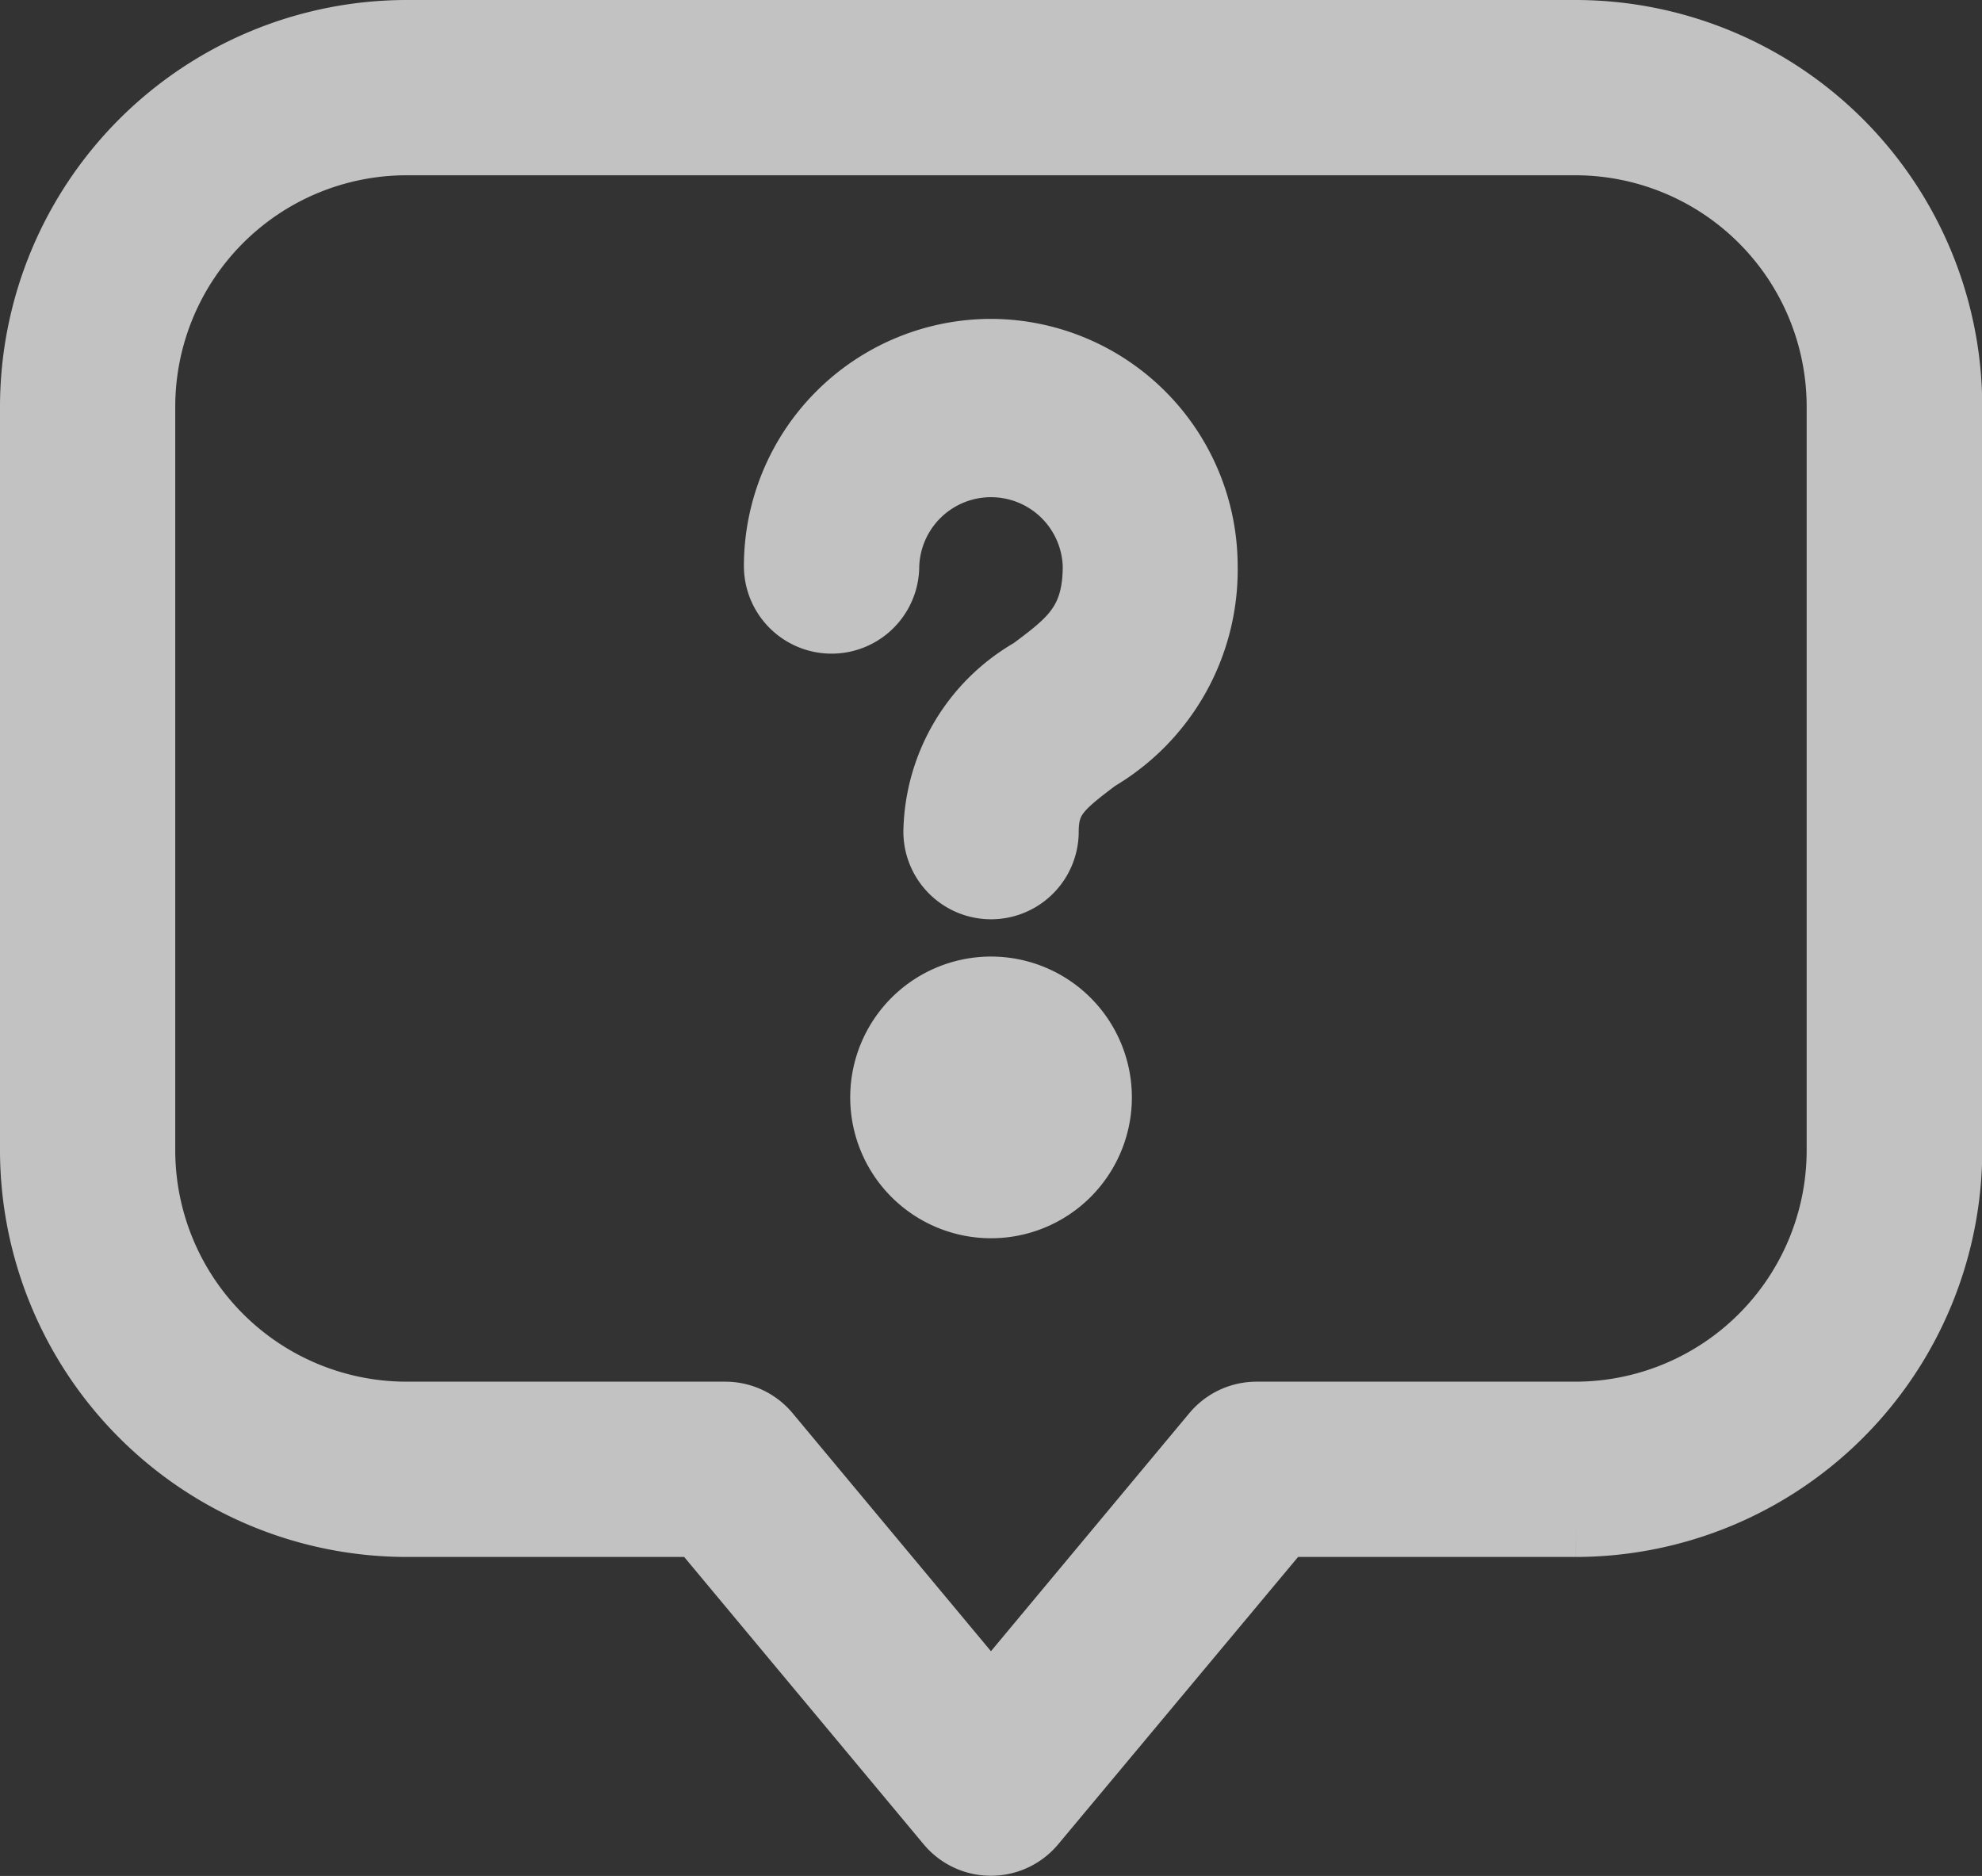
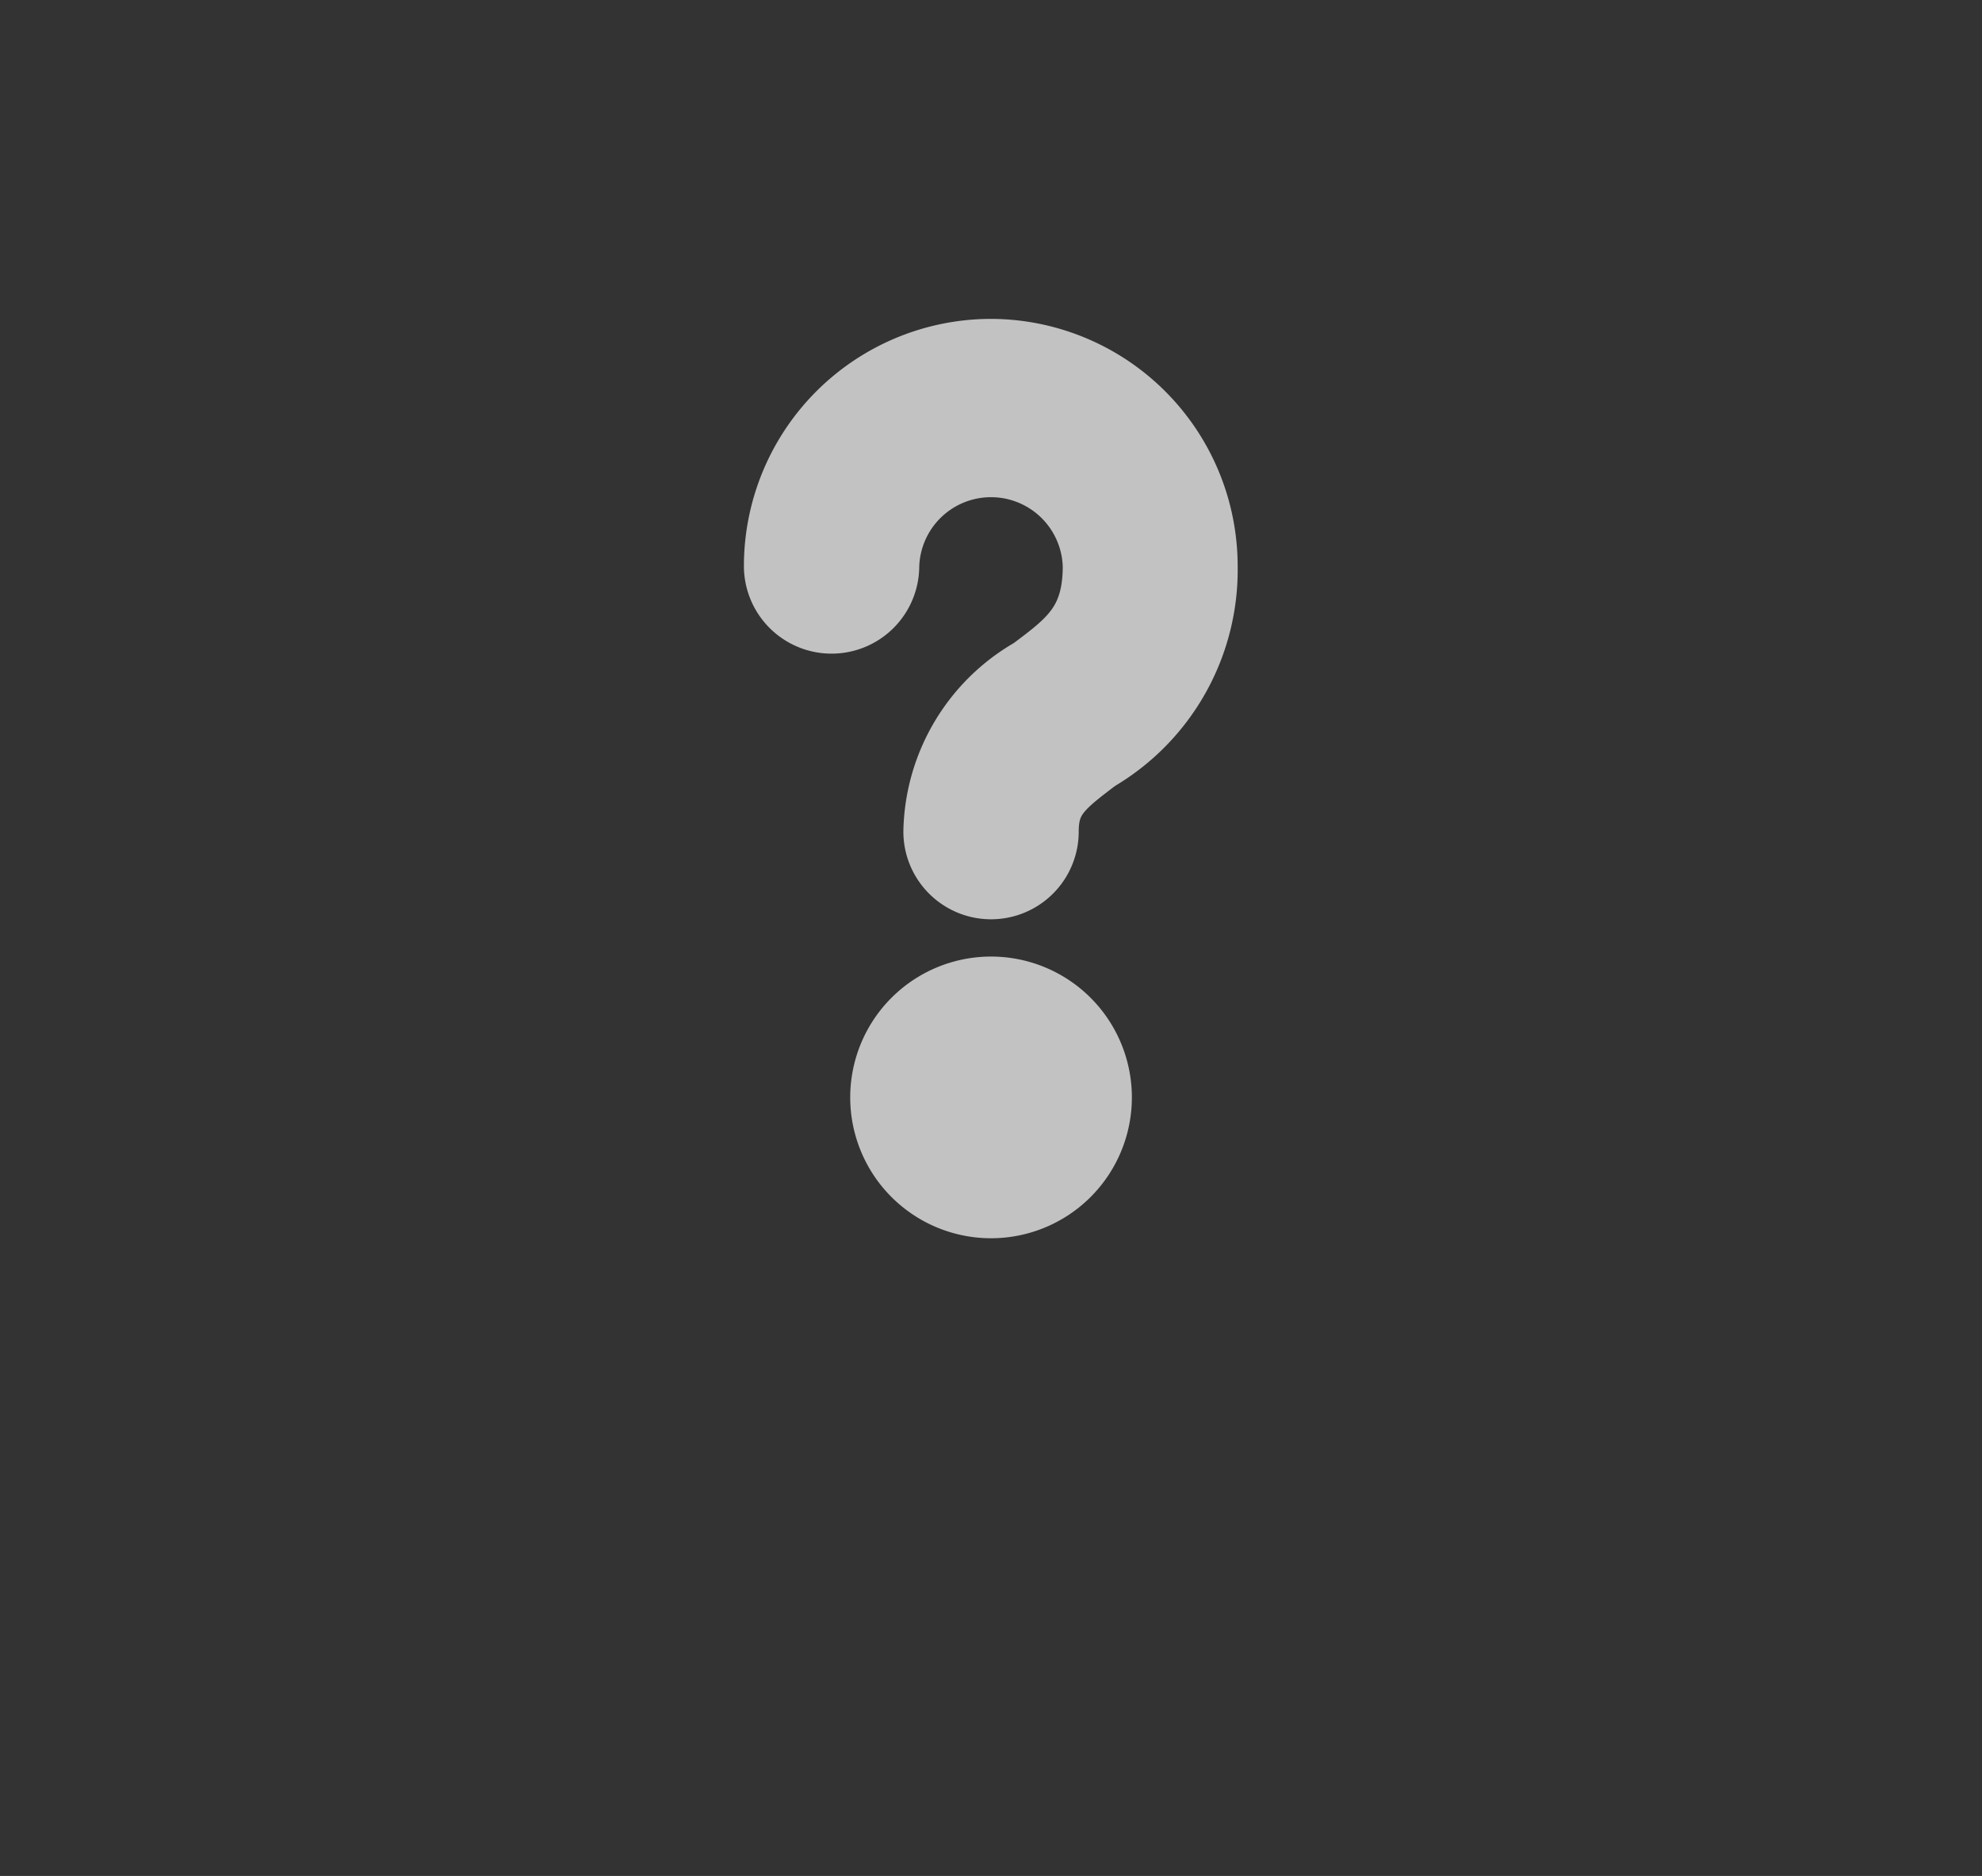
<svg xmlns="http://www.w3.org/2000/svg" width="22.969" height="21.737" viewBox="0 0 22.969 21.737">
  <rect x="0" y="0" width="22.969" height="21.737" fill="#333333" stroke="none" />
  <g id="noun_complaint_2048408" transform="translate(-11.6 -14.1)" opacity="0.7">
    <g id="Group_2325" data-name="Group 2325" transform="translate(12 14.5)">
-       <path id="Path_11948" data-name="Path 11948" d="M29.858,14.5H16.31A4.316,4.316,0,0,0,12,18.81v8.621a4.316,4.316,0,0,0,4.31,4.31h3.406l2.895,3.473a.615.615,0,0,0,.945,0l2.9-3.473h3.406a4.316,4.316,0,0,0,4.31-4.31V18.81A4.316,4.316,0,0,0,29.858,14.5Zm3.079,12.931a3.082,3.082,0,0,1-3.079,3.079H26.163a.615.615,0,0,0-.473.221l-2.606,3.127-2.606-3.127a.615.615,0,0,0-.473-.221H16.31a3.082,3.082,0,0,1-3.079-3.079V18.81a3.082,3.082,0,0,1,3.079-3.079H29.858a3.082,3.082,0,0,1,3.079,3.079Z" transform="translate(-12 -14.5)" fill="#fff" stroke="#fff" stroke-width="0.8" />
      <path id="Path_11949" data-name="Path 11949" d="M42.463,26.5A2.466,2.466,0,0,0,40,28.963a.616.616,0,0,0,1.232,0,1.232,1.232,0,0,1,2.463,0c0,.672-.3.894-.747,1.228a2.178,2.178,0,0,0-1.1,1.85.616.616,0,1,0,1.232,0c0-.4.174-.542.6-.863a2.515,2.515,0,0,0,1.242-2.216A2.466,2.466,0,0,0,42.463,26.5Z" transform="translate(-31.379 -22.805)" fill="#fff" stroke="#fff" stroke-width="0.8" />
      <path id="Path_11950" data-name="Path 11950" d="M45.232,50.5a1.232,1.232,0,1,0,1.232,1.232A1.232,1.232,0,0,0,45.232,50.5Z" transform="translate(-34.147 -39.416)" fill="#fff" stroke="#fff" stroke-width="0.8" />
    </g>
  </g>
</svg>